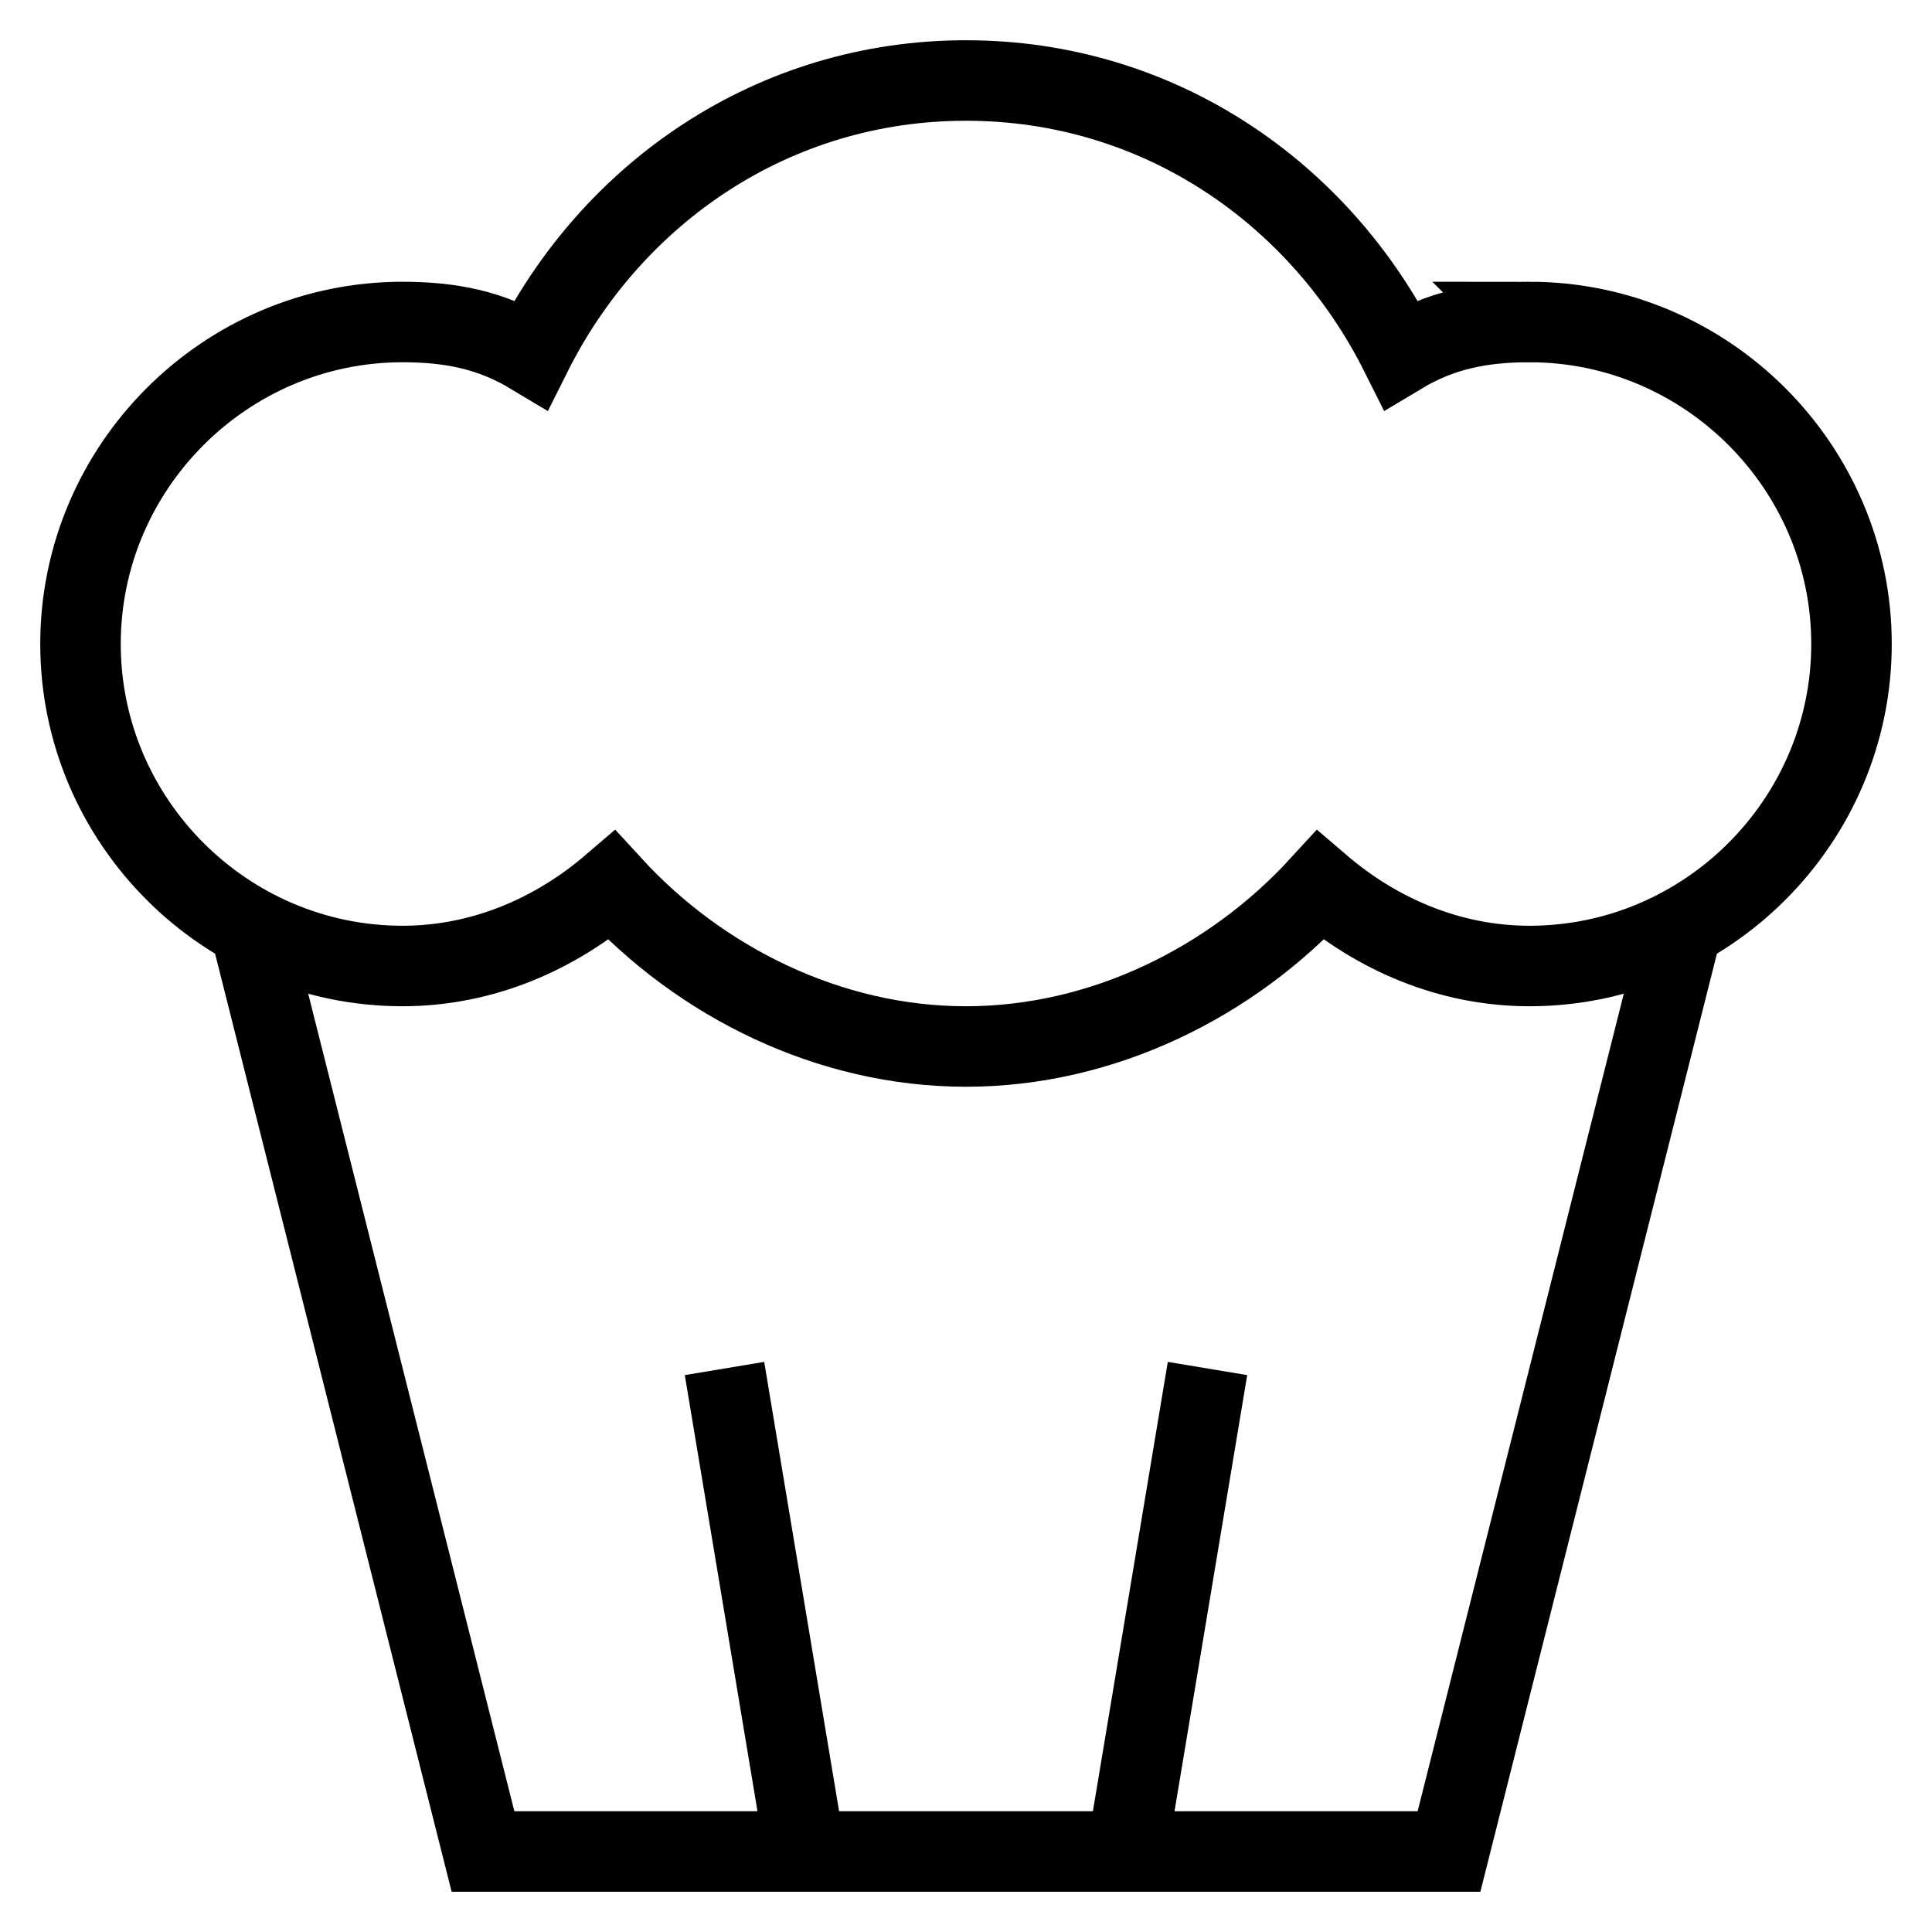
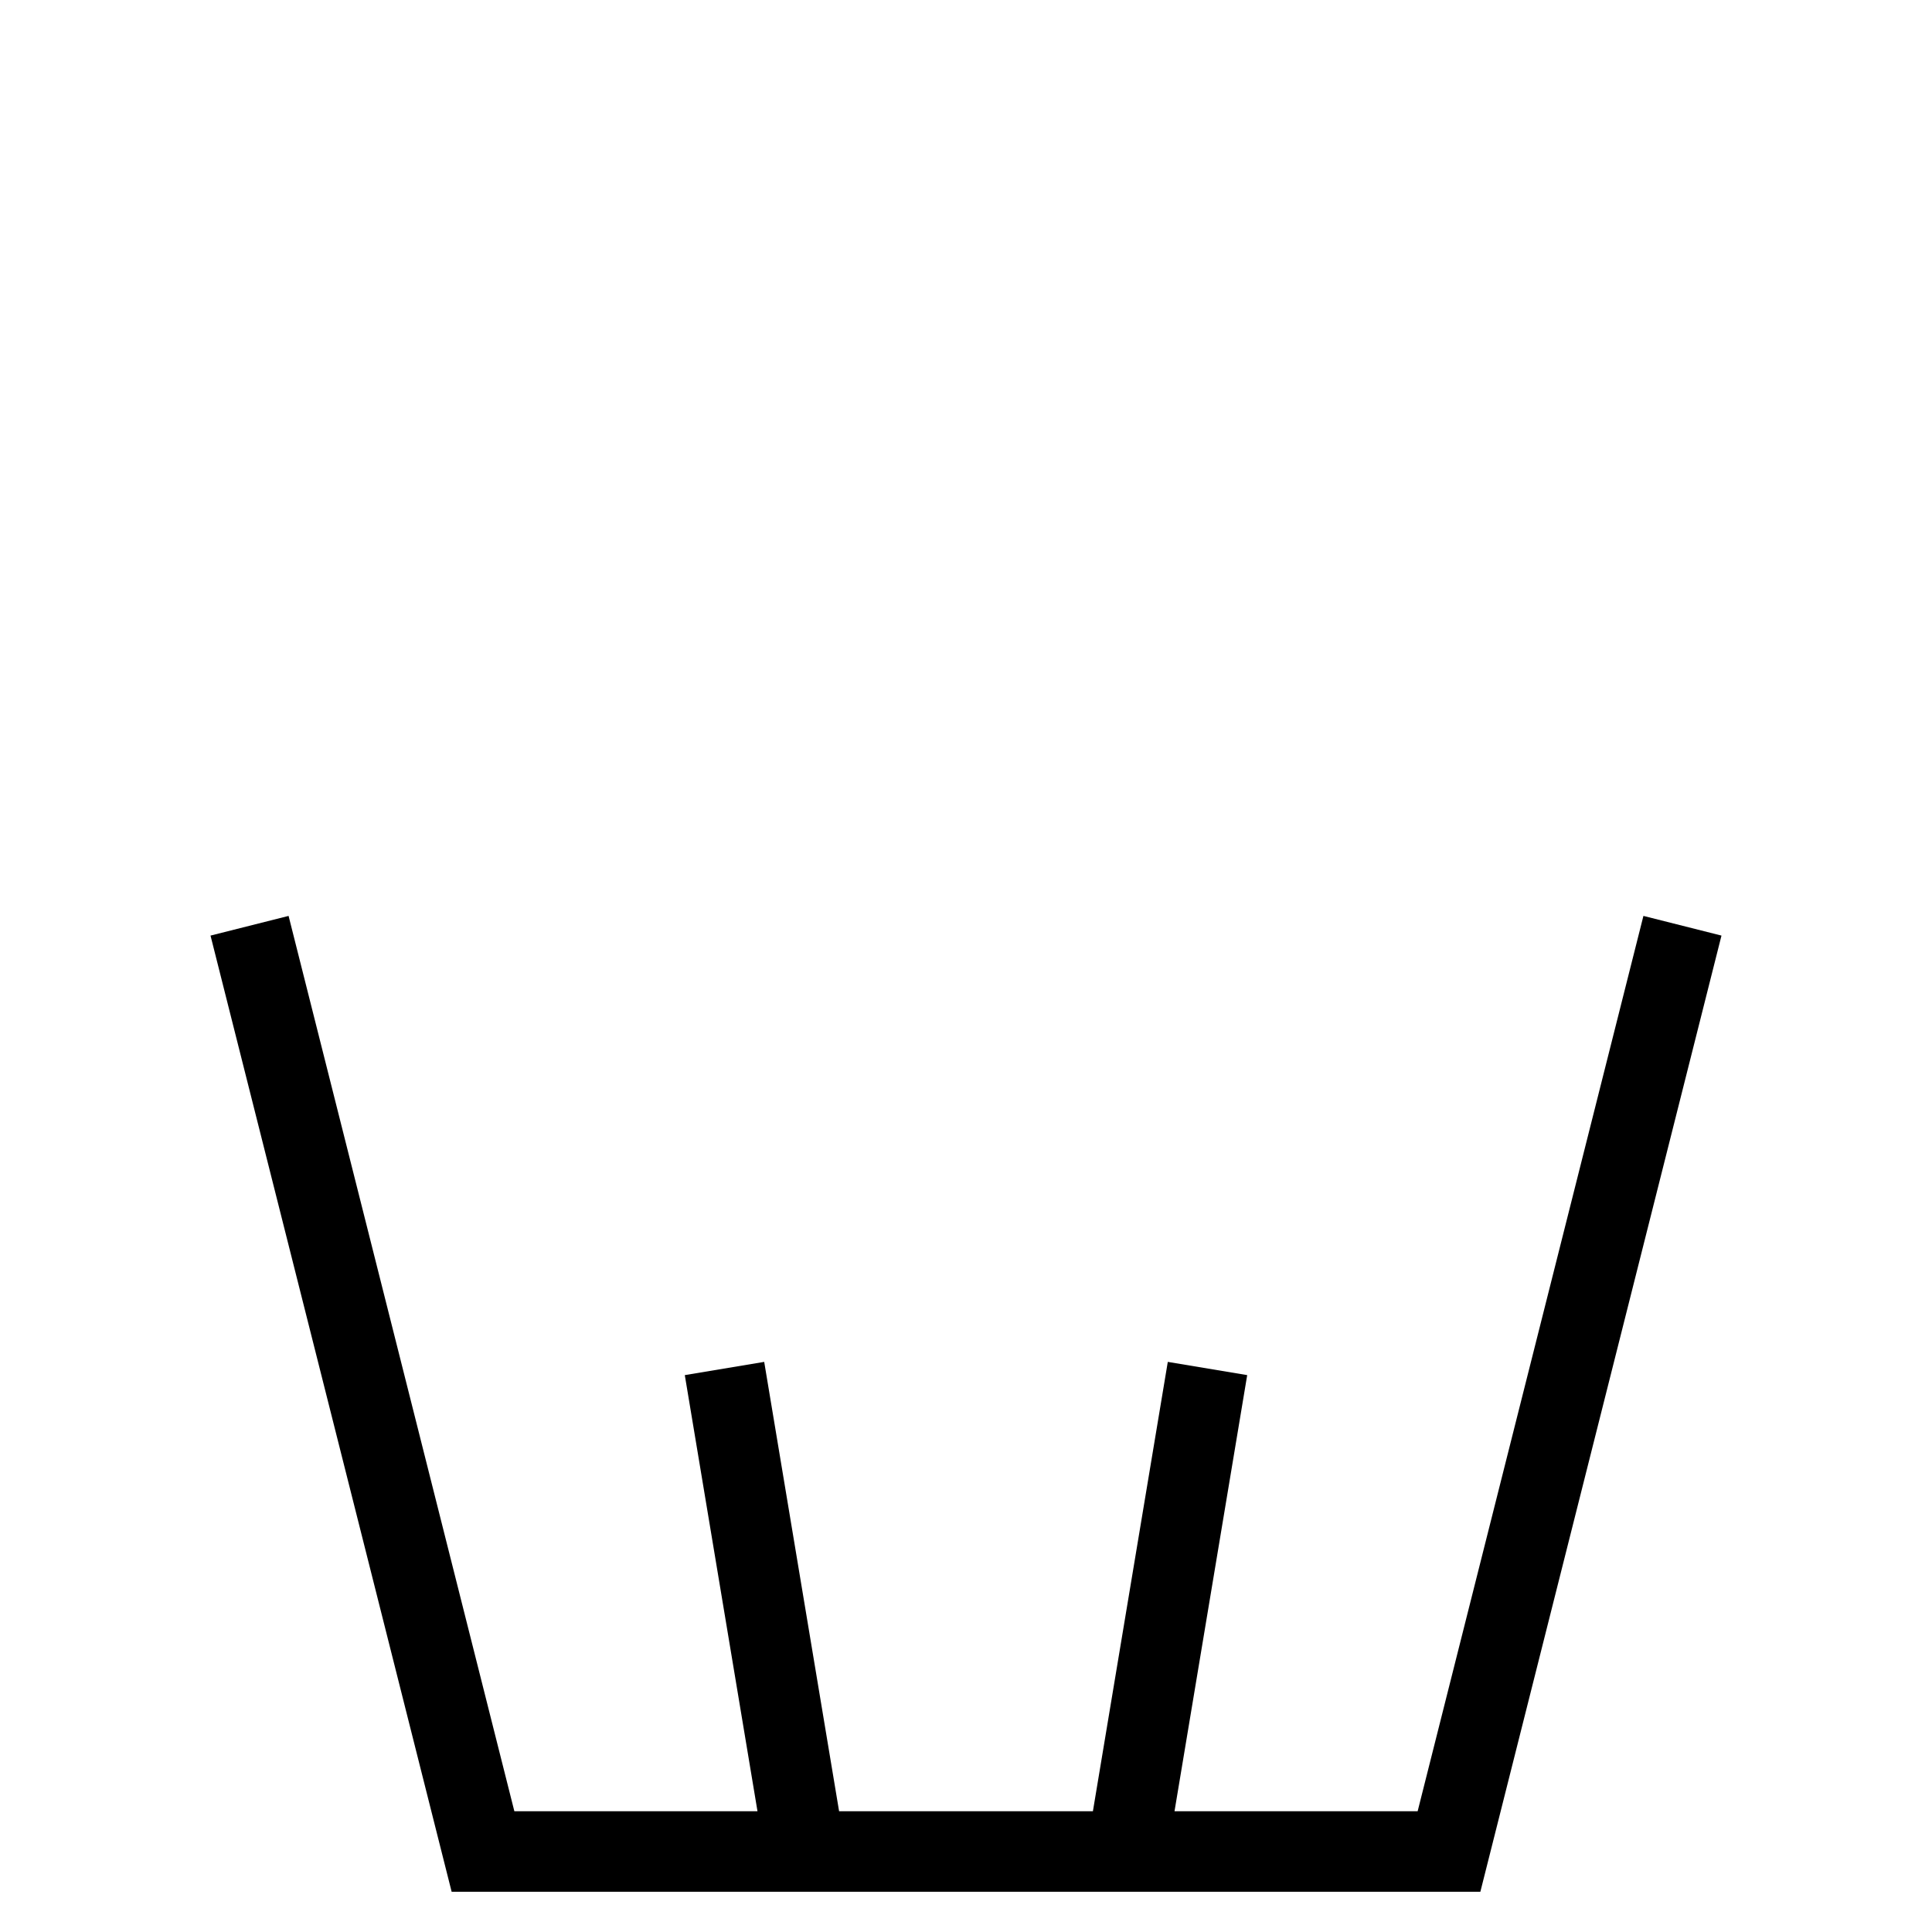
<svg xmlns="http://www.w3.org/2000/svg" id="nc_icon" xml:space="preserve" viewBox="0 0 24 24">
  <g fill="none" stroke="currentColor" stroke-miterlimit="10" class="nc-icon-wrapper">
    <path d="M3.1 11.5 6 23h12l2.9-11.5M10 23l-1-6M14 23l1-6" data-cap="butt" data-color="color-2" vector-effect="non-scaling-stroke" />
-     <path stroke-linecap="square" d="M19 4c-.6 0-1.1.1-1.6.4-1-2-3-3.4-5.4-3.4S7.6 2.4 6.6 4.4C6.1 4.1 5.6 4 5 4 2.8 4 1 5.8 1 8s1.8 4 4 4c1 0 1.9-.4 2.6-1 1.1 1.2 2.7 2 4.4 2s3.3-.8 4.4-2c.7.6 1.6 1 2.6 1 2.2 0 4-1.8 4-4s-1.8-4-4-4z" vector-effect="non-scaling-stroke" />
  </g>
</svg>